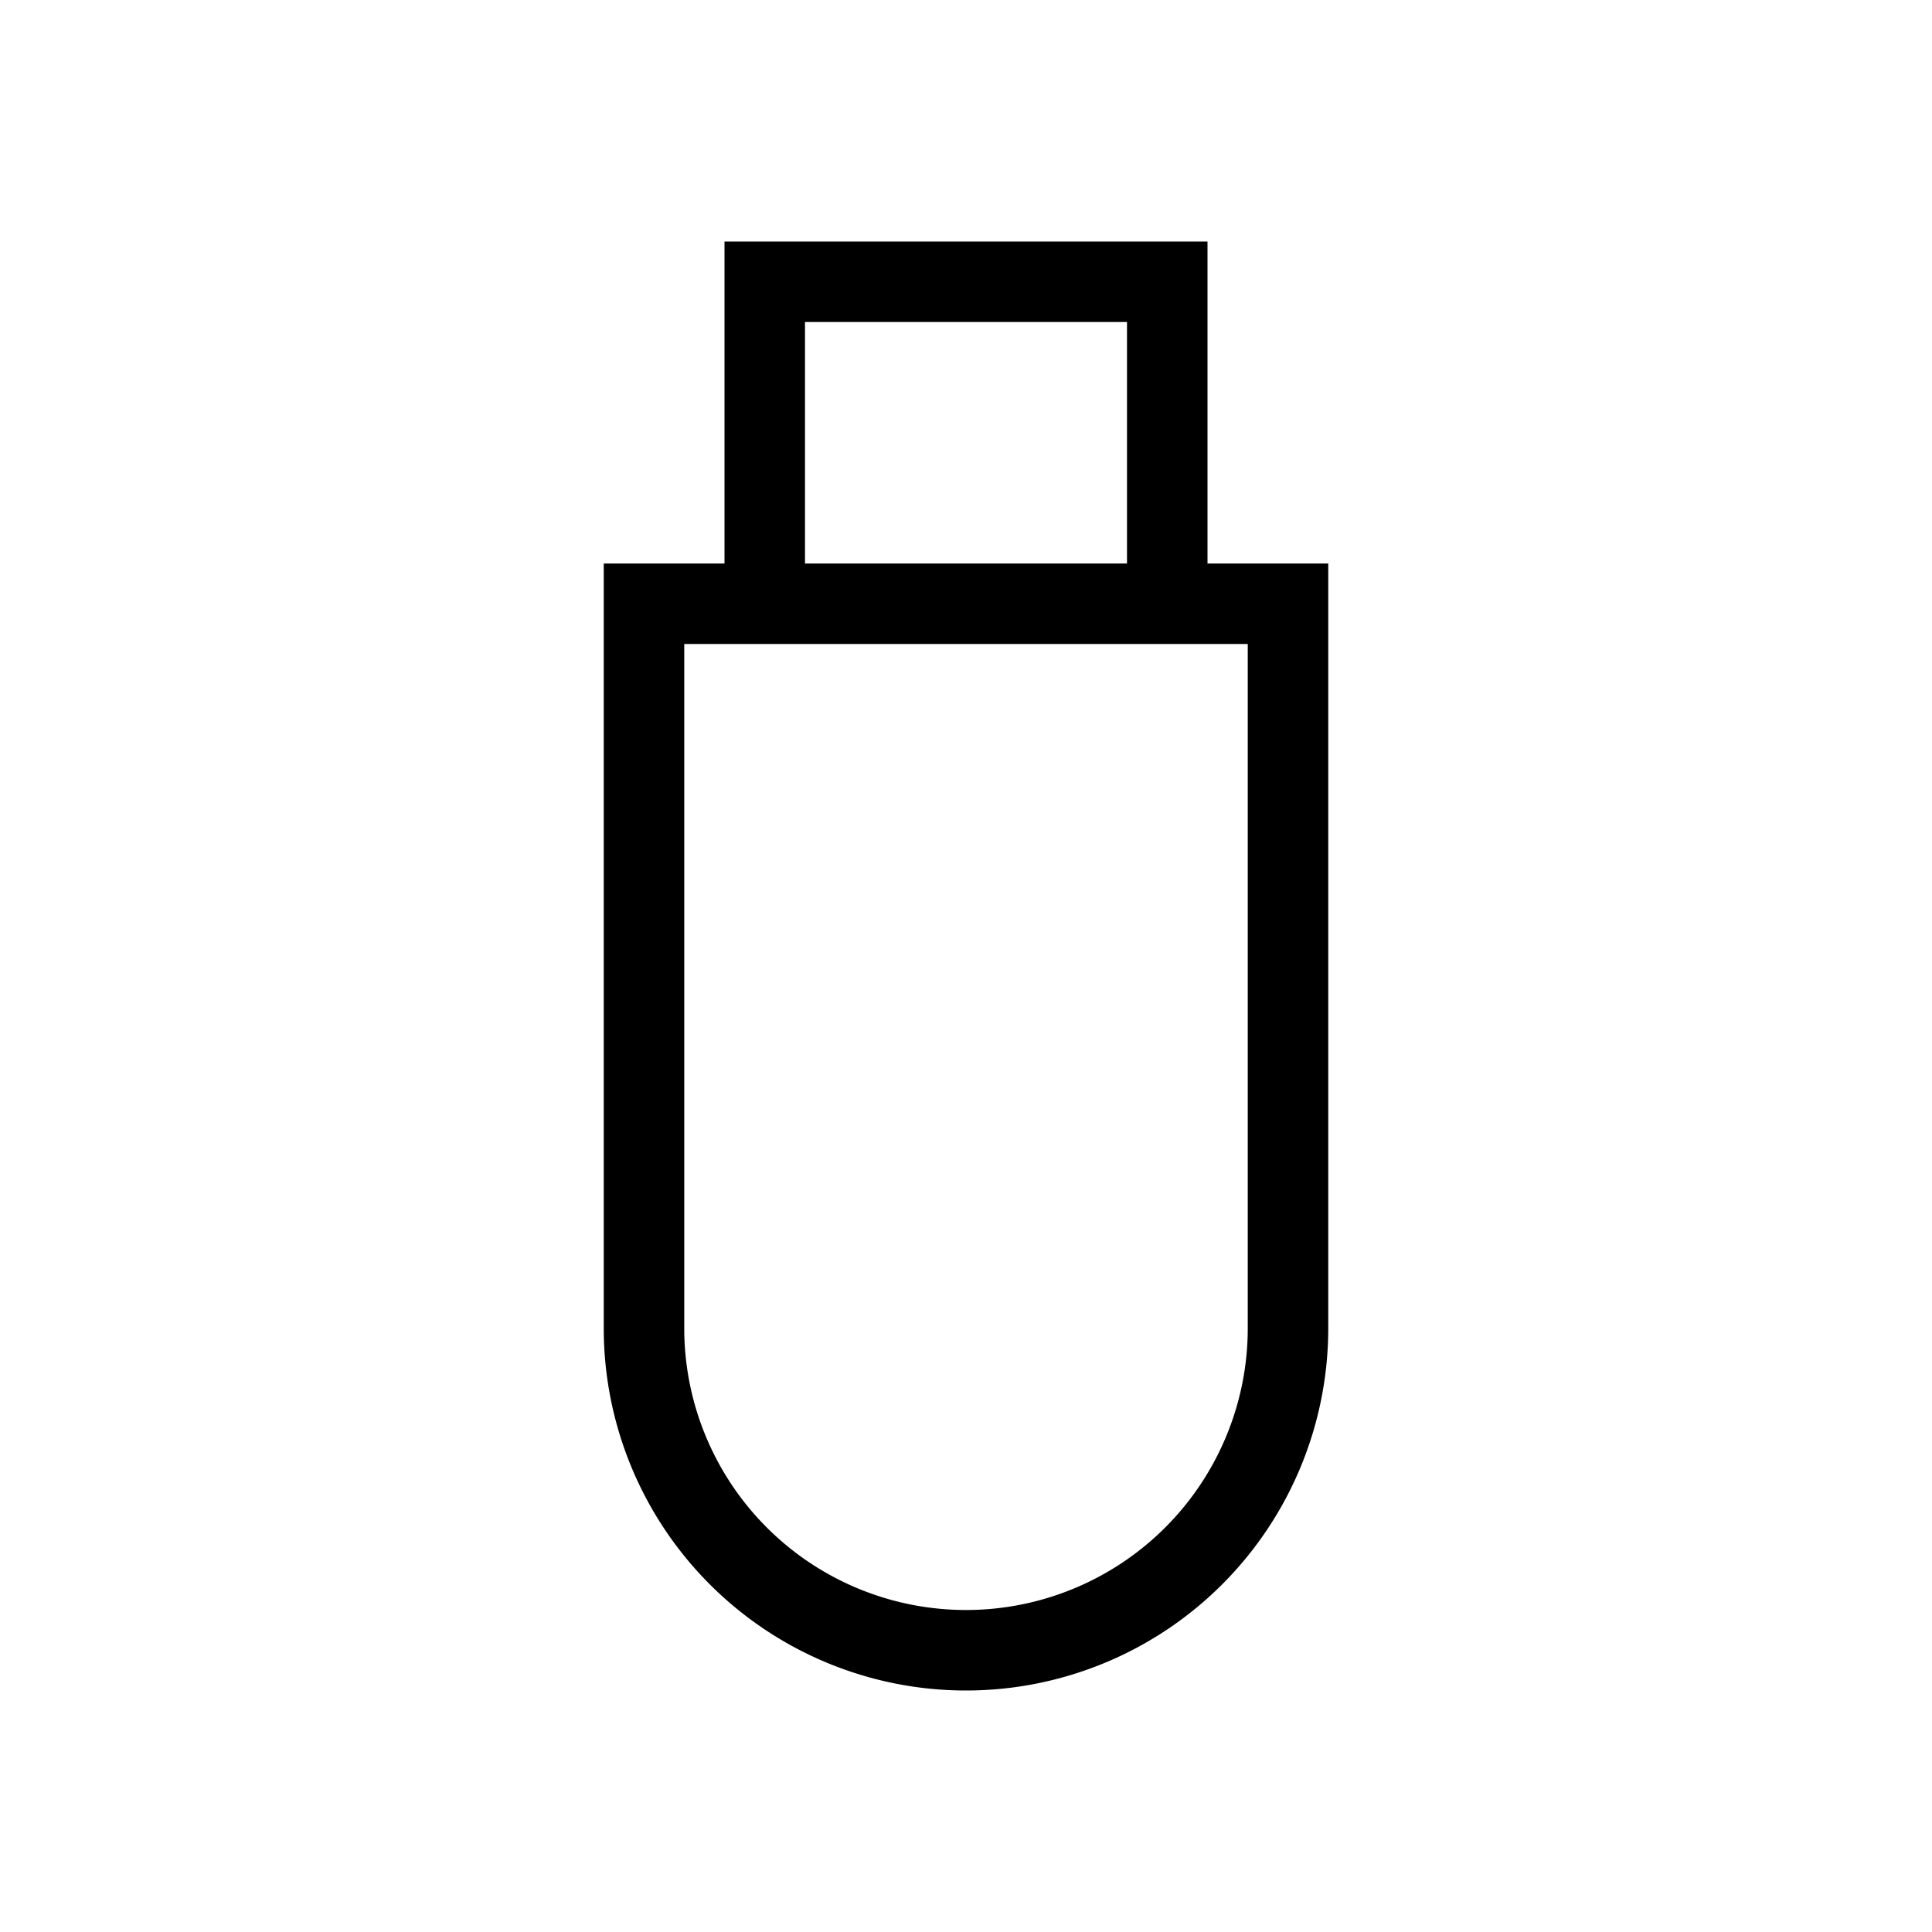
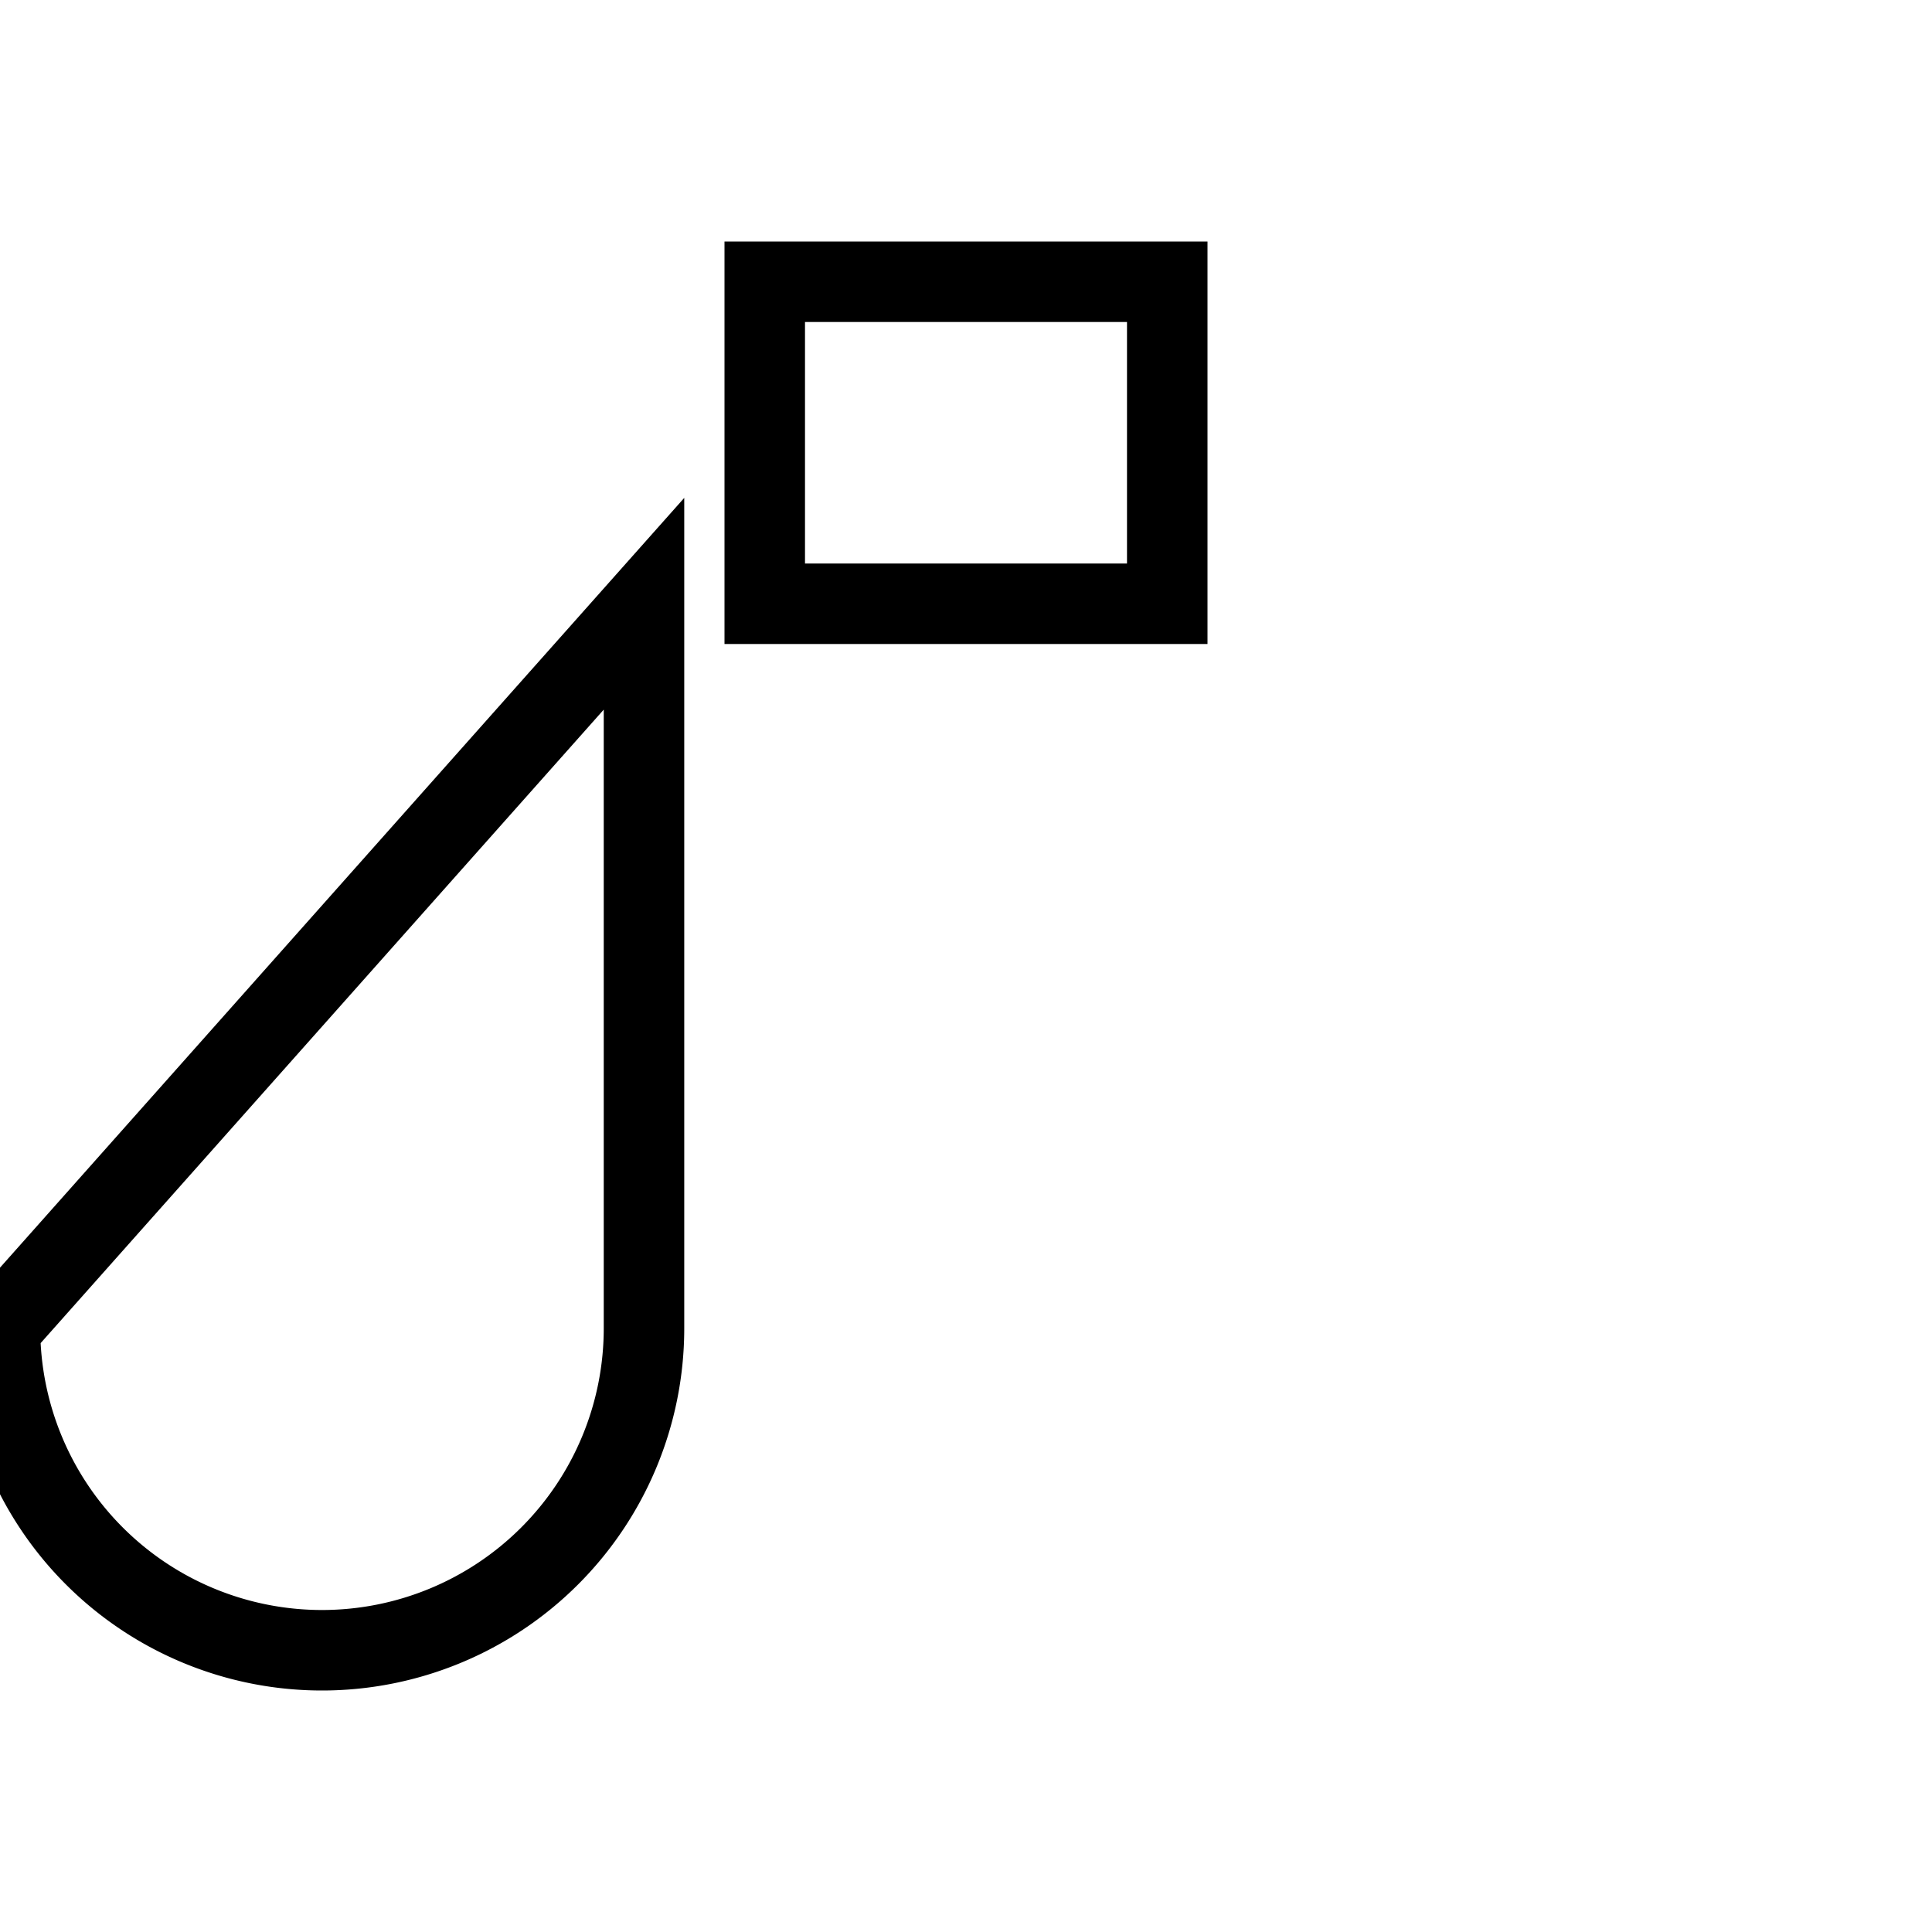
<svg xmlns="http://www.w3.org/2000/svg" width="800" height="800" viewBox="0 0 24 24">
-   <path fill="none" stroke="currentColor" d="M8 7.5h8v9a4 4 0 0 1-8 0zm1.5-4h5v4h-5z" />
+   <path fill="none" stroke="currentColor" d="M8 7.5v9a4 4 0 0 1-8 0zm1.5-4h5v4h-5z" />
</svg>